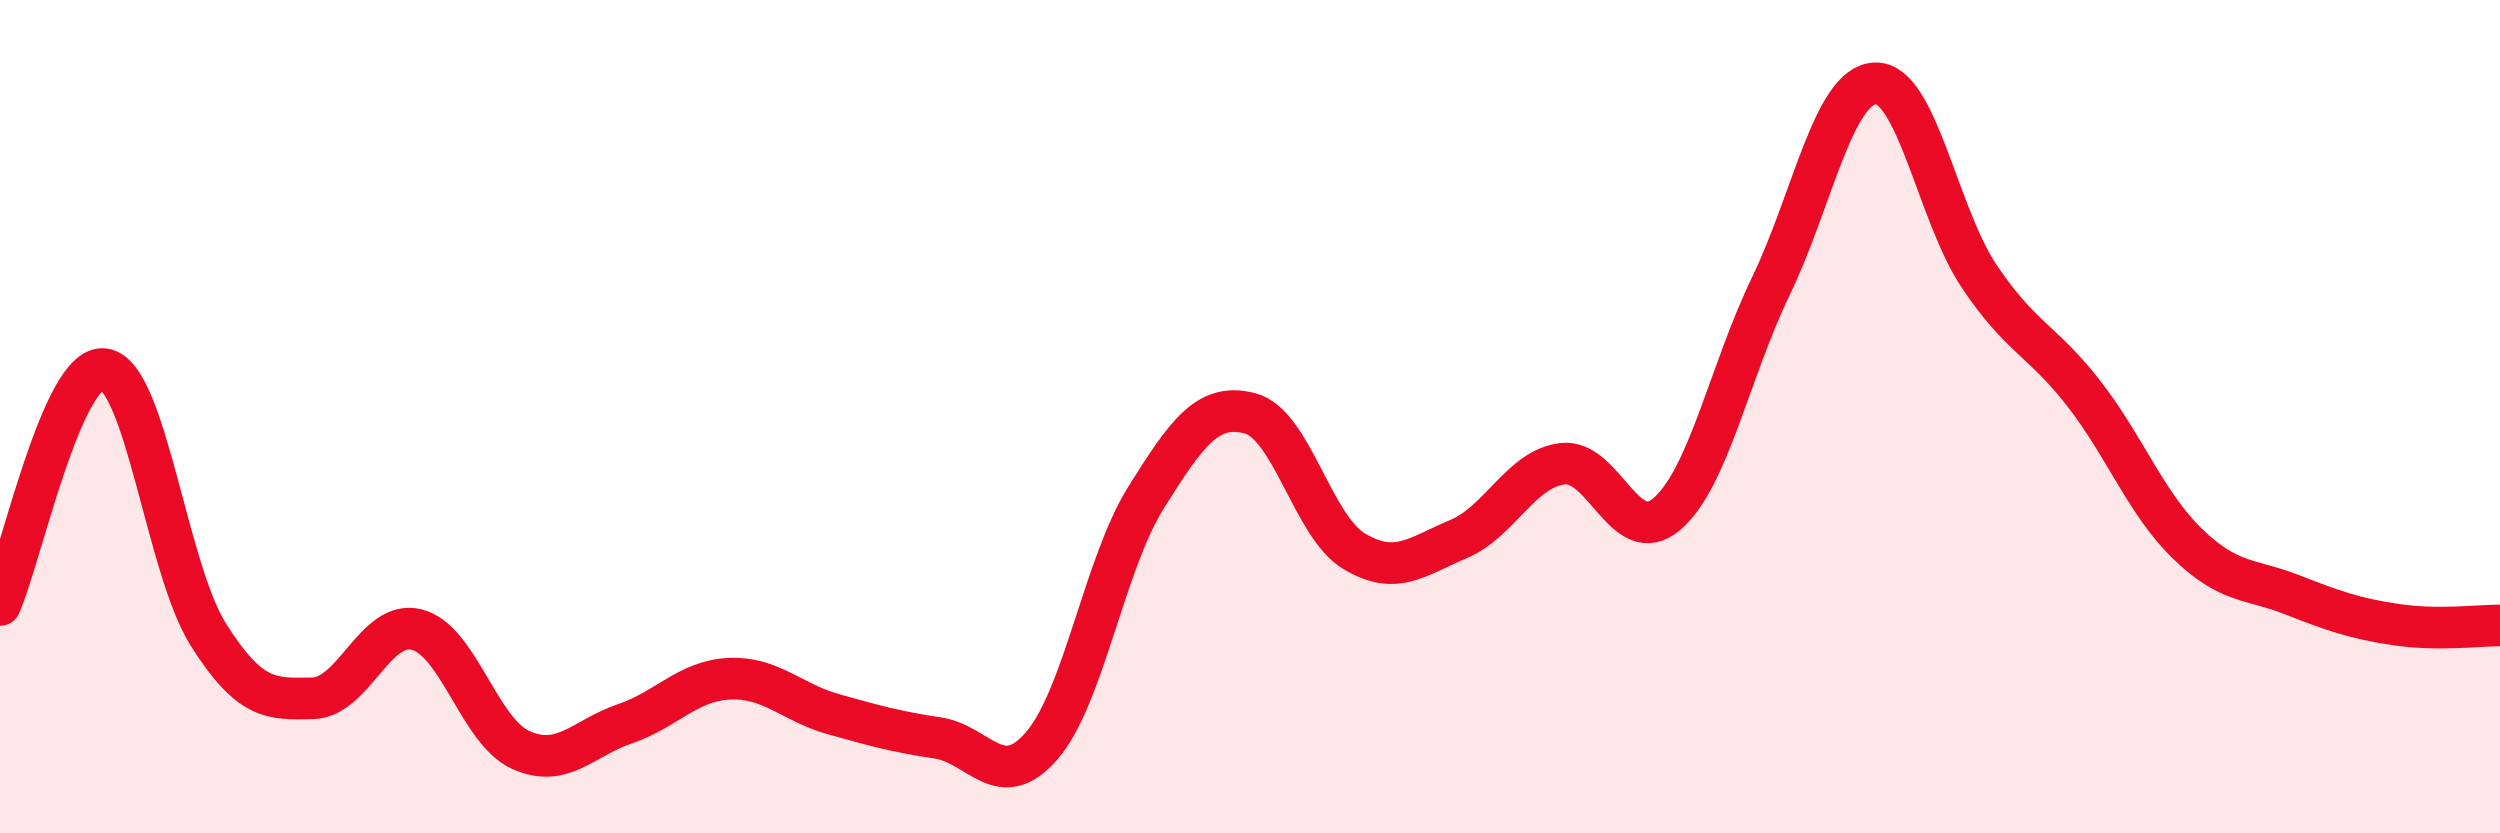
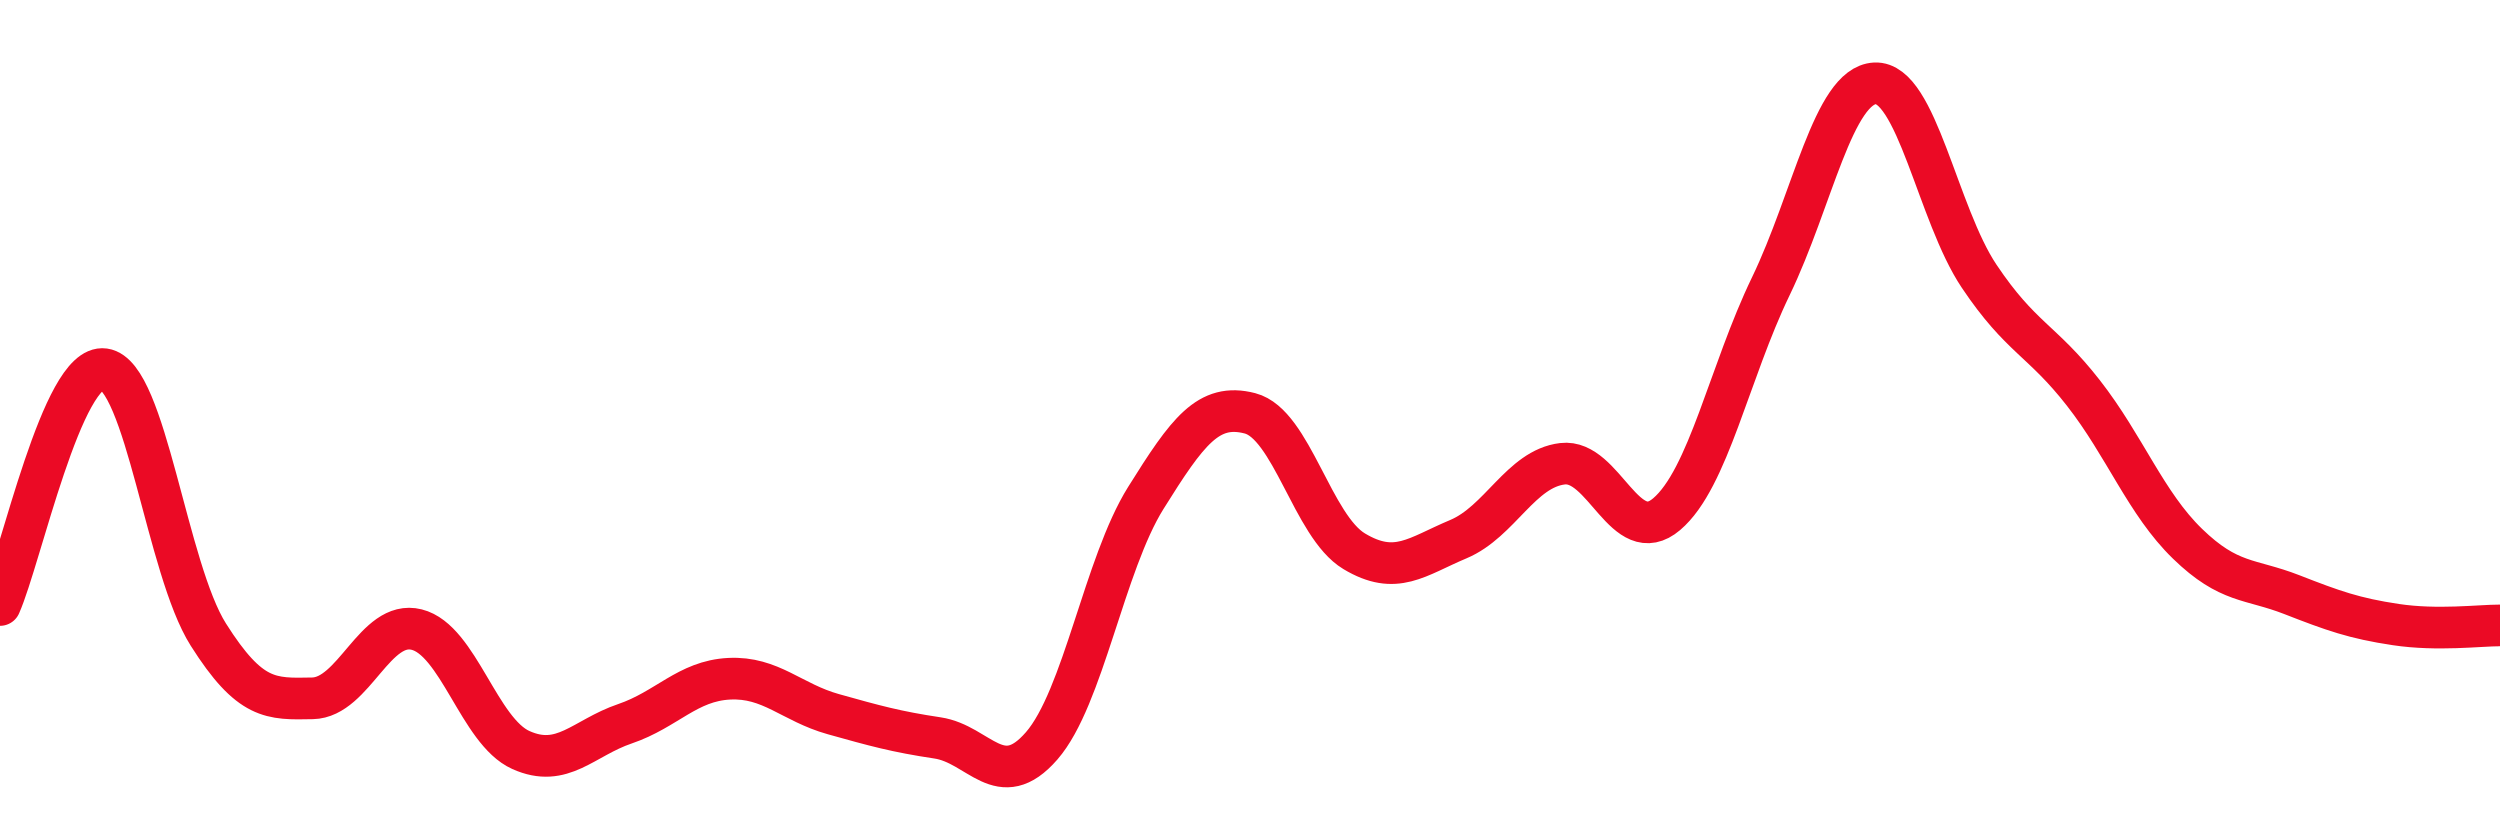
<svg xmlns="http://www.w3.org/2000/svg" width="60" height="20" viewBox="0 0 60 20">
-   <path d="M 0,14.52 C 0.5,13.39 1.5,8.72 2.5,8.86 C 3.5,9 4,13.65 5,15.23 C 6,16.81 6.5,16.78 7.5,16.76 C 8.5,16.74 9,14.86 10,15.11 C 11,15.36 11.5,17.55 12.5,18 C 13.5,18.45 14,17.71 15,17.37 C 16,17.03 16.5,16.34 17.5,16.29 C 18.5,16.24 19,16.86 20,17.14 C 21,17.42 21.5,17.56 22.5,17.71 C 23.5,17.86 24,19.05 25,17.9 C 26,16.75 26.5,13.55 27.5,11.95 C 28.5,10.35 29,9.66 30,9.92 C 31,10.18 31.5,12.63 32.5,13.23 C 33.5,13.83 34,13.36 35,12.94 C 36,12.52 36.5,11.25 37.5,11.13 C 38.5,11.01 39,13.19 40,12.34 C 41,11.49 41.5,8.94 42.5,6.87 C 43.5,4.8 44,2.05 45,2 C 46,1.95 46.5,5.14 47.5,6.63 C 48.5,8.12 49,8.15 50,9.43 C 51,10.71 51.5,12.08 52.5,13.05 C 53.5,14.02 54,13.88 55,14.27 C 56,14.66 56.5,14.84 57.5,14.99 C 58.5,15.14 59.5,15.01 60,15.01L60 20L0 20Z" fill="#EB0A25" opacity="0.1" stroke-linecap="round" stroke-linejoin="round" />
  <path d="M 0,14.52 C 0.5,13.39 1.5,8.72 2.5,8.86 C 3.5,9 4,13.65 5,15.23 C 6,16.81 6.5,16.78 7.5,16.76 C 8.5,16.74 9,14.86 10,15.11 C 11,15.36 11.5,17.55 12.5,18 C 13.5,18.45 14,17.71 15,17.37 C 16,17.03 16.5,16.34 17.5,16.29 C 18.5,16.24 19,16.86 20,17.14 C 21,17.42 21.5,17.56 22.5,17.71 C 23.5,17.86 24,19.05 25,17.9 C 26,16.75 26.5,13.55 27.5,11.95 C 28.5,10.35 29,9.66 30,9.92 C 31,10.18 31.5,12.63 32.5,13.23 C 33.5,13.83 34,13.36 35,12.94 C 36,12.52 36.5,11.25 37.5,11.13 C 38.5,11.01 39,13.19 40,12.34 C 41,11.49 41.5,8.94 42.5,6.87 C 43.5,4.8 44,2.05 45,2 C 46,1.95 46.5,5.14 47.5,6.63 C 48.5,8.12 49,8.15 50,9.43 C 51,10.71 51.5,12.08 52.5,13.05 C 53.5,14.02 54,13.88 55,14.27 C 56,14.66 56.5,14.84 57.5,14.99 C 58.5,15.14 59.5,15.01 60,15.01" stroke="#EB0A25" stroke-width="1" fill="none" stroke-linecap="round" stroke-linejoin="round" />
</svg>